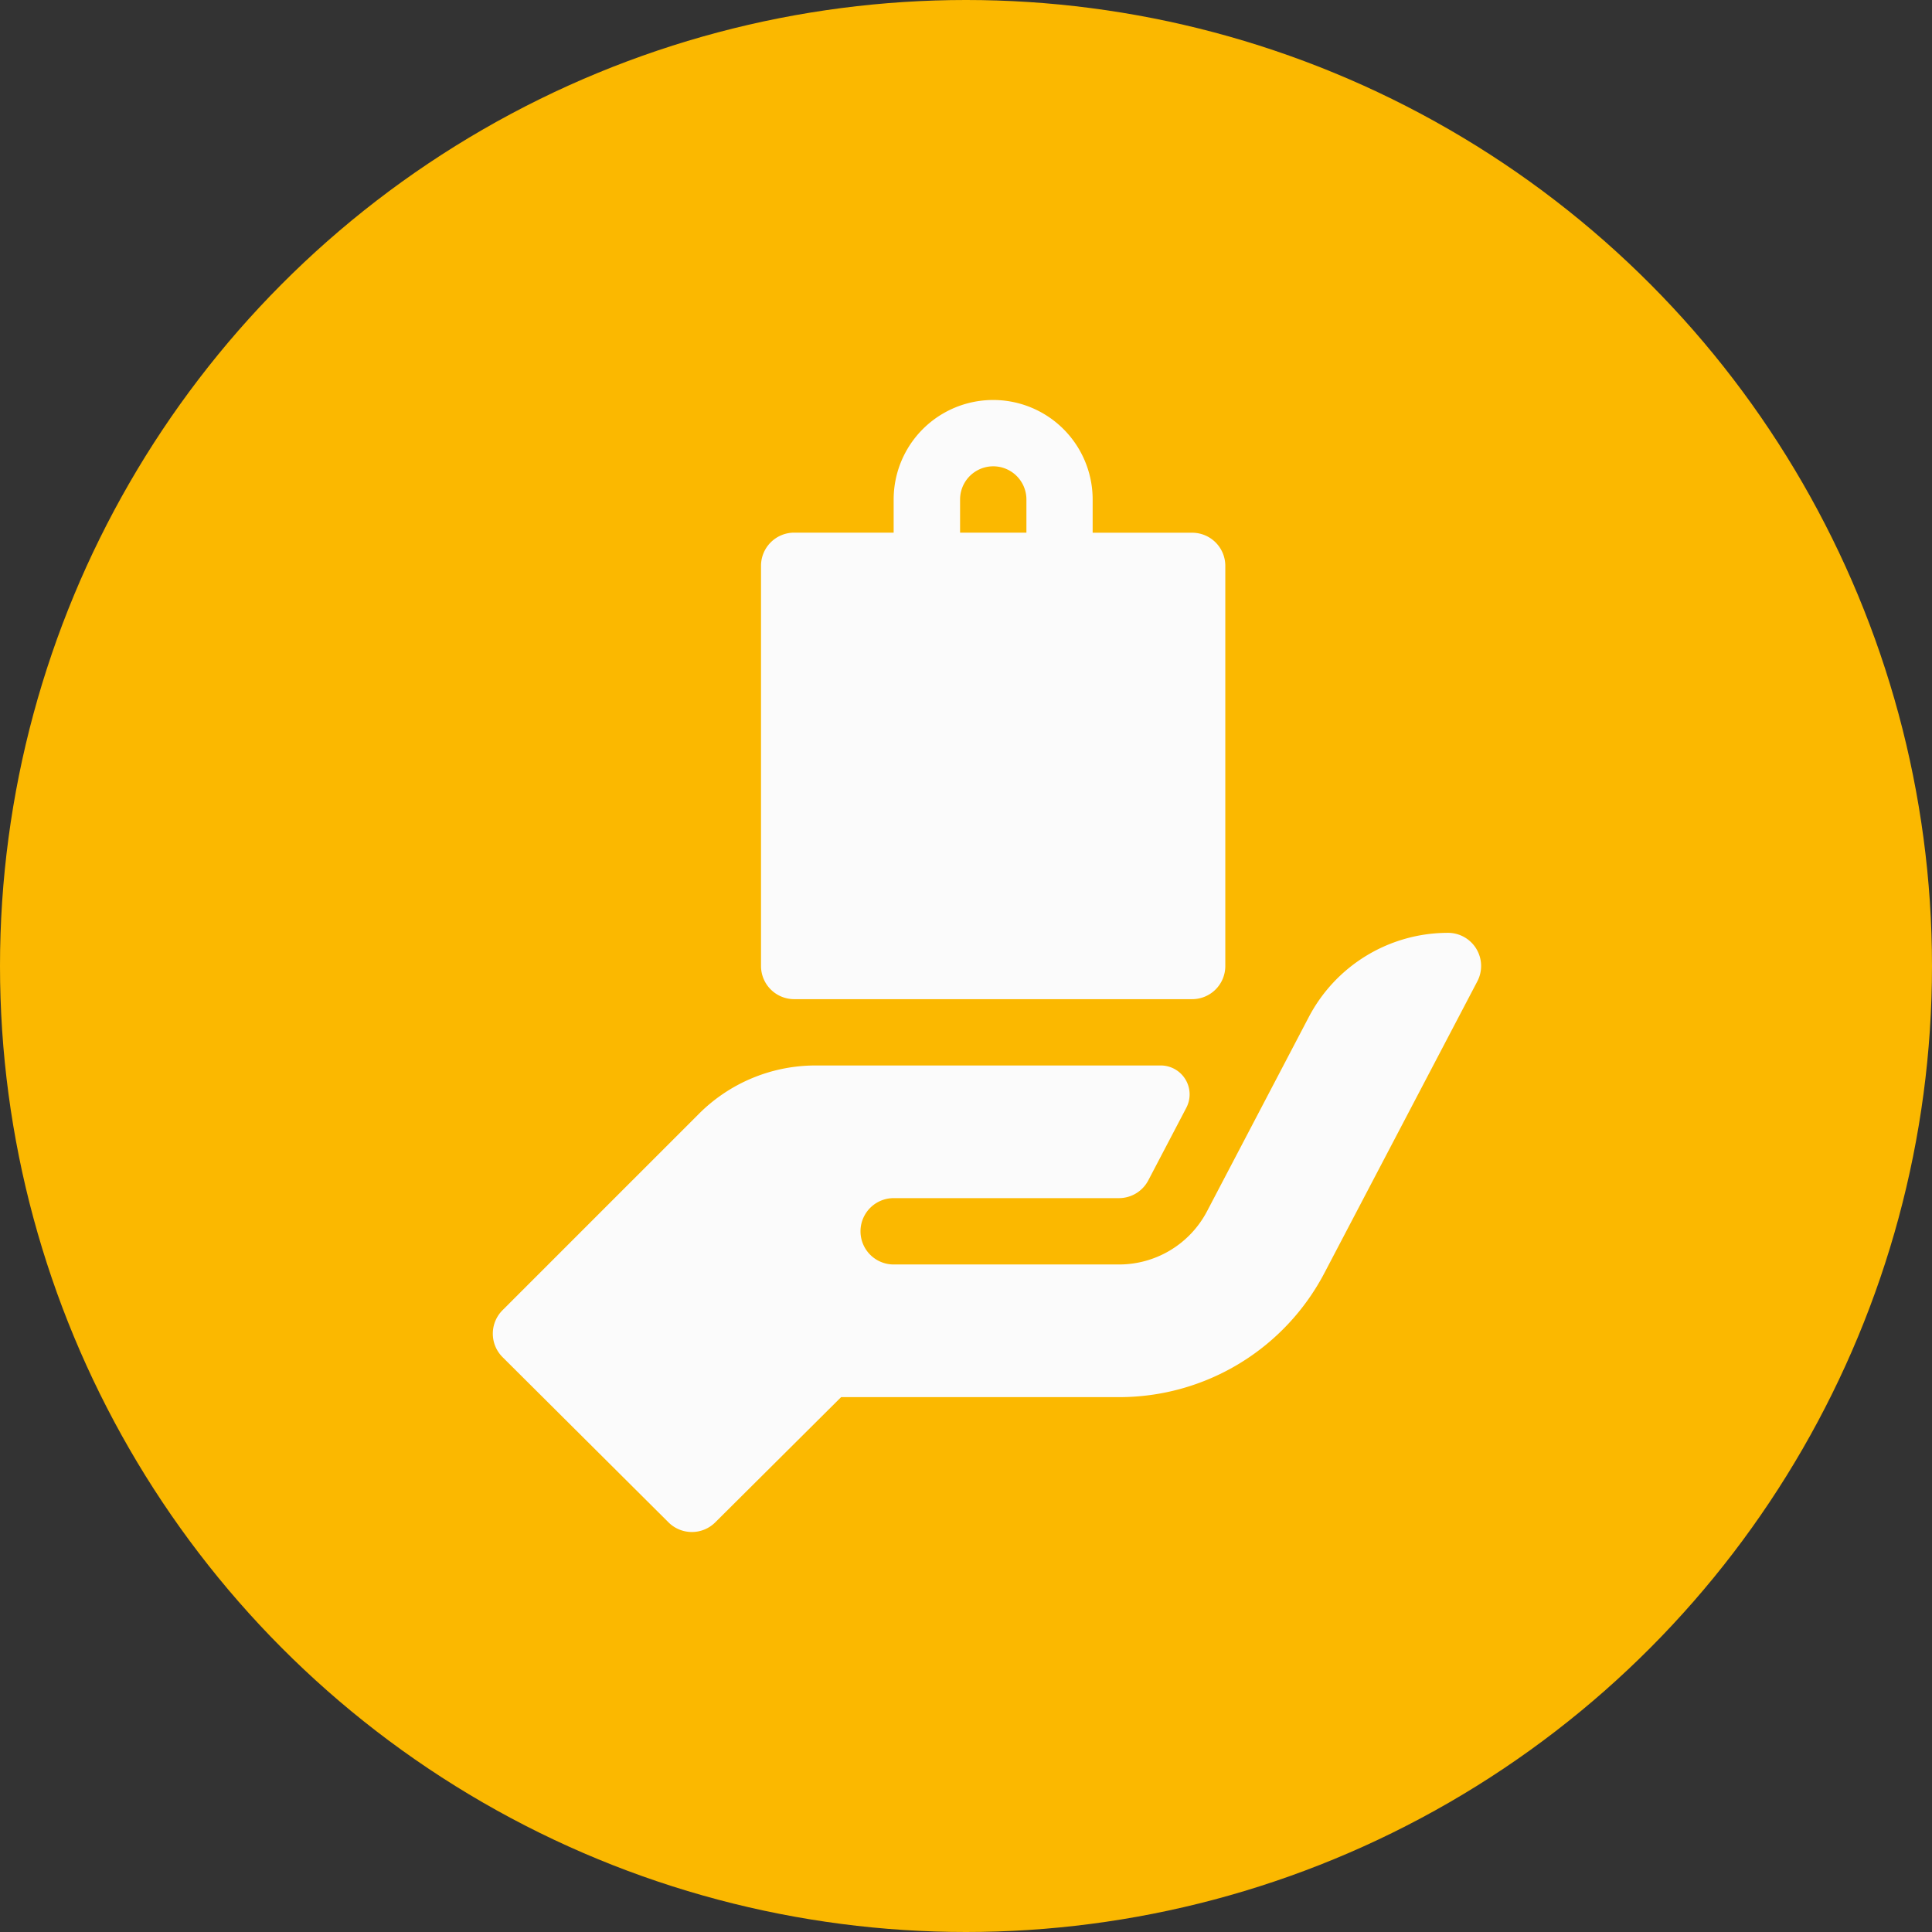
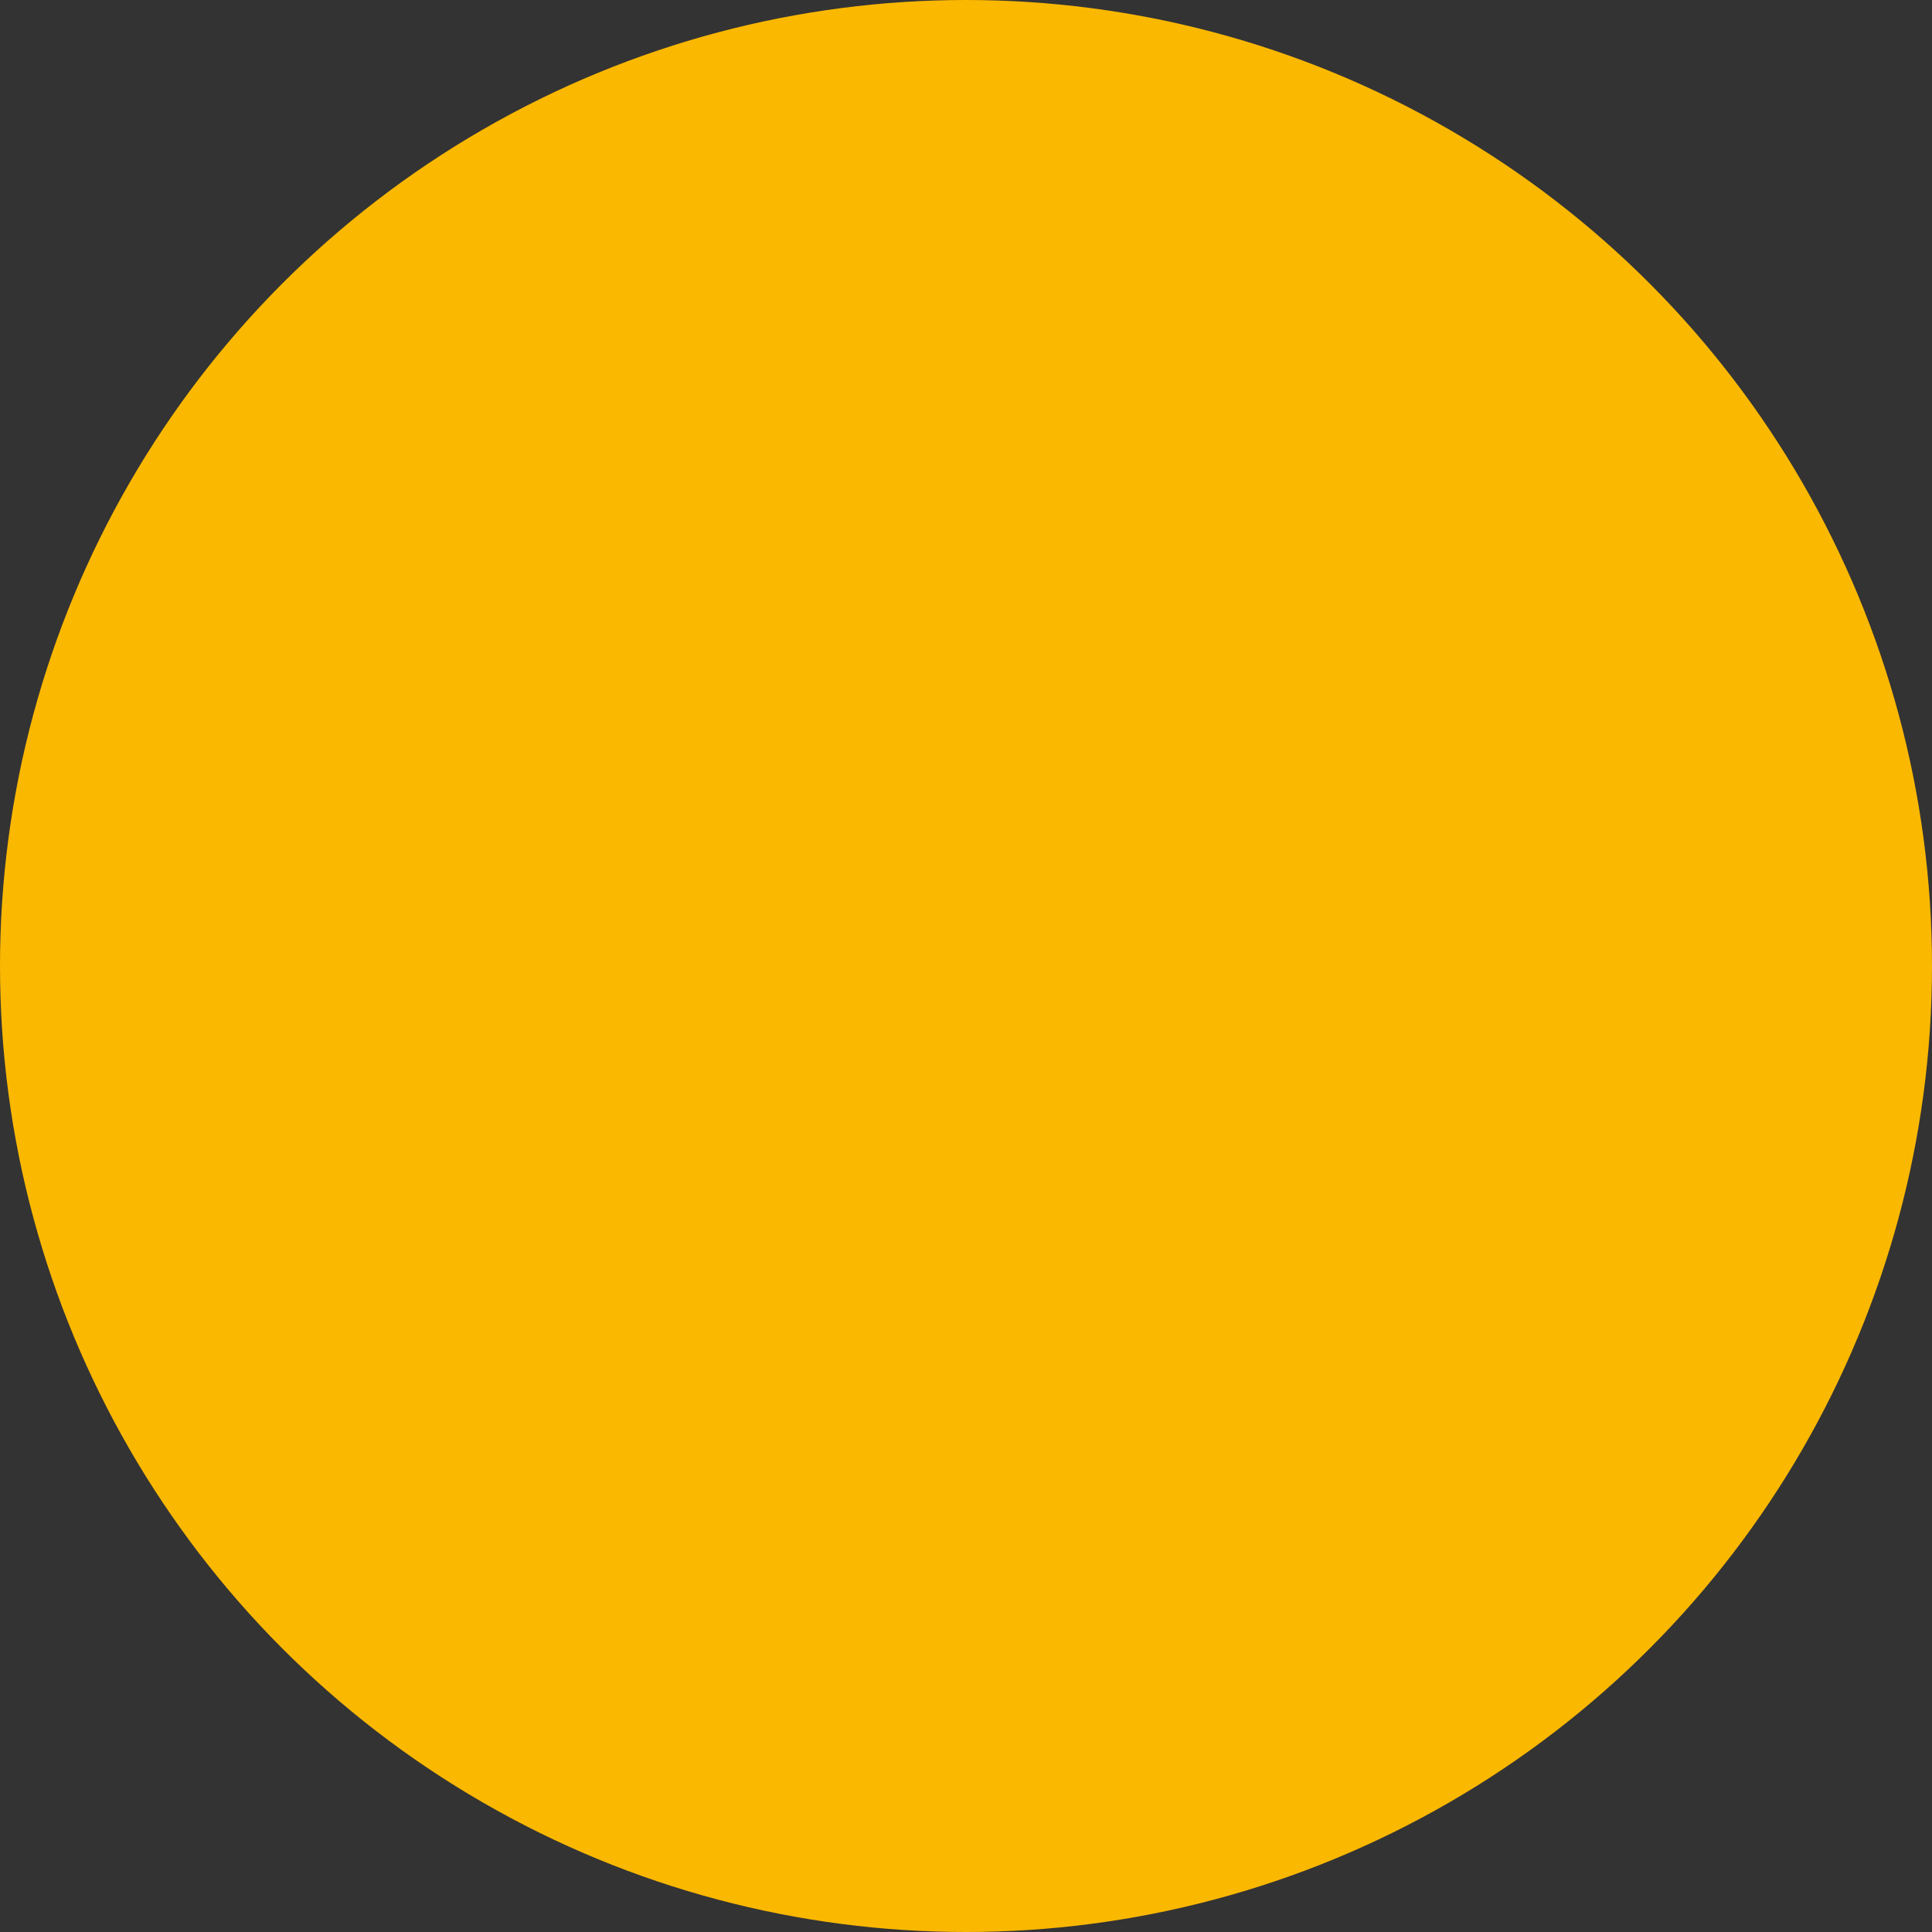
<svg xmlns="http://www.w3.org/2000/svg" width="92" height="92" viewBox="0 0 92 92">
  <rect x="0" y="0" width="92" height="92" fill="#333333" stroke="none" />
  <g id="Showroom" transform="translate(-300 -6472)">
    <circle id="Ellipse_2" data-name="Ellipse 2" cx="46" cy="46" r="46" transform="translate(300 6472)" fill="#fbb800" />
    <g id="product" transform="translate(323.47 6491.047)">
-       <path id="Pfad_1704" data-name="Pfad 1704" d="M122.868,28.532h18.951a1.578,1.578,0,0,0,1.579-1.579V7.9a1.578,1.578,0,0,0-1.579-1.579h-4.738V4.738a4.738,4.738,0,1,0-9.476,0V6.317h-4.738A1.579,1.579,0,0,0,121.289,7.9V26.953A1.579,1.579,0,0,0,122.868,28.532Zm7.9-23.794a1.579,1.579,0,0,1,3.159,0V6.317h-3.159Zm0,0" transform="translate(-108.52 0)" fill="#fbfbfb" />
-       <path id="Pfad_1705" data-name="Pfad 1705" d="M46.832,241.761A1.579,1.579,0,0,0,45.481,241a7.482,7.482,0,0,0-6.627,4.009l-4.844,9.245a4.728,4.728,0,0,1-4.2,2.538H19.086a1.579,1.579,0,1,1,0-3.159H29.811a1.578,1.578,0,0,0,1.4-.847l1.81-3.455a1.376,1.376,0,0,0-1.221-2.015H15.385A7.846,7.846,0,0,0,9.8,249.63l-9.34,9.34a1.579,1.579,0,0,0,0,2.233l7.9,7.866a1.578,1.578,0,0,0,2.233,0l5.99-5.96H29.811a11.029,11.029,0,0,0,9.793-5.924l7.273-13.872a1.574,1.574,0,0,0-.046-1.552Zm0,0" transform="translate(0 -215.626)" fill="#fbfbfb" />
-     </g>
+       </g>
  </g>
</svg>